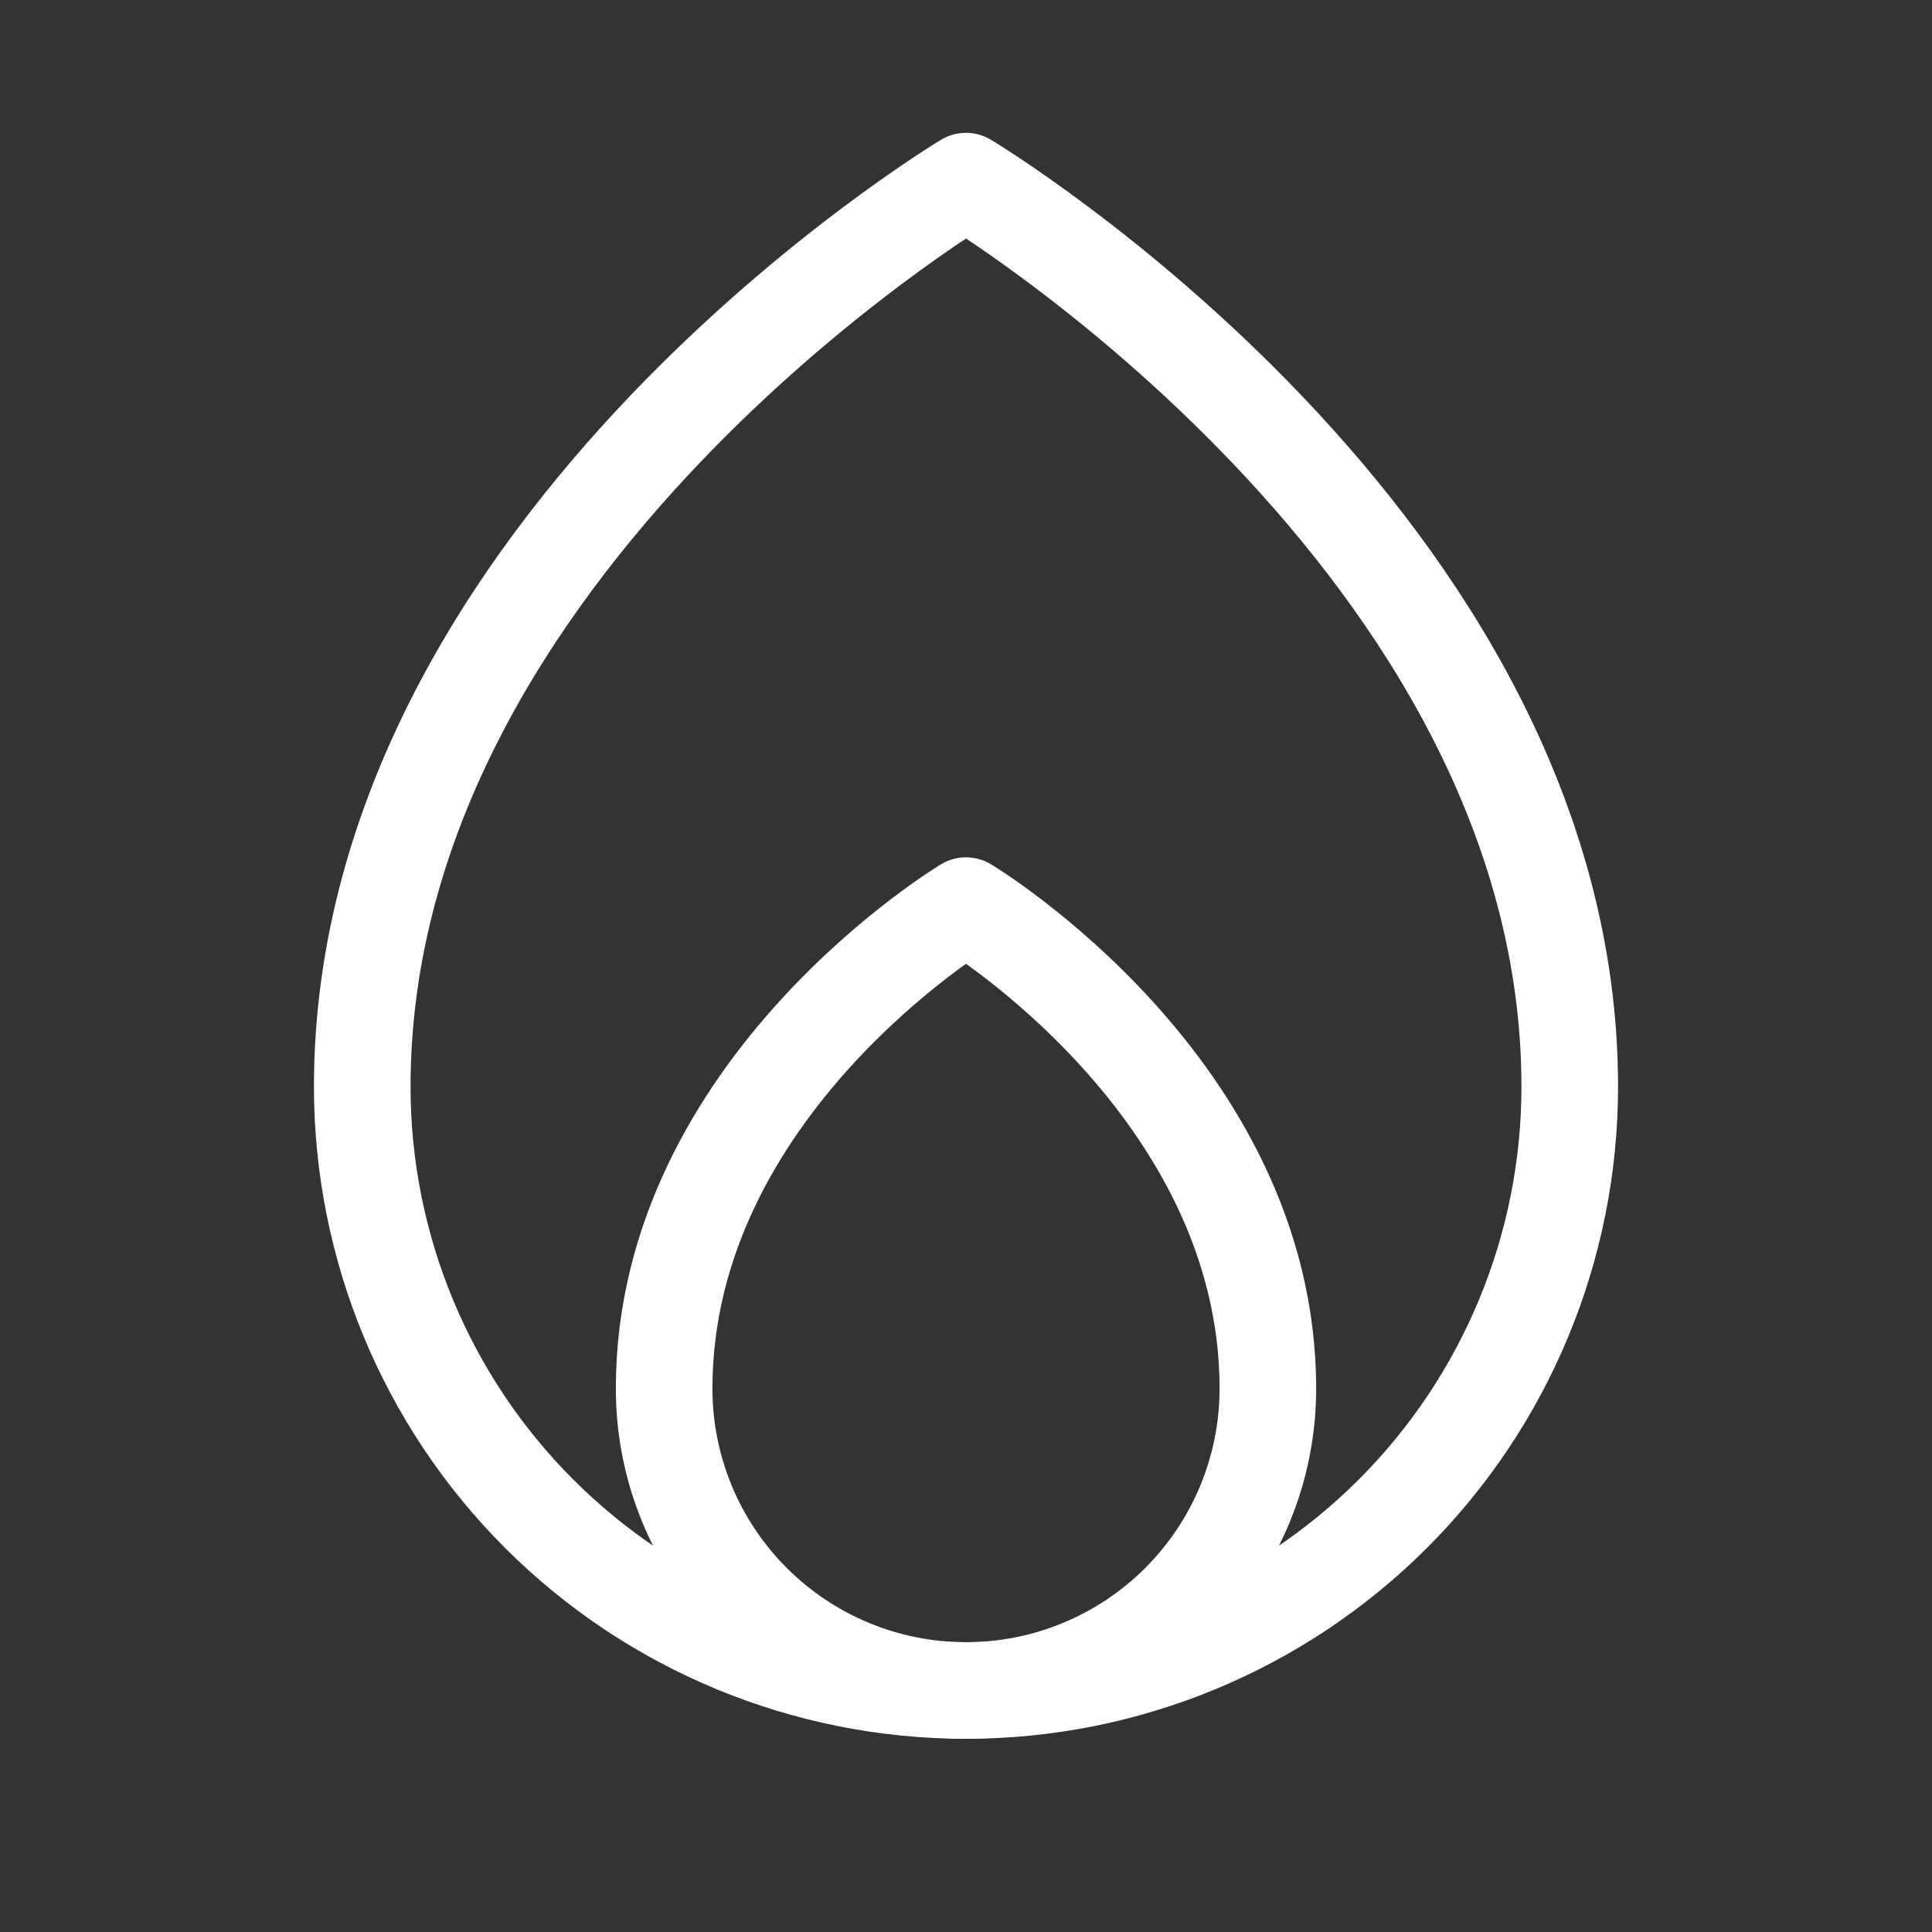
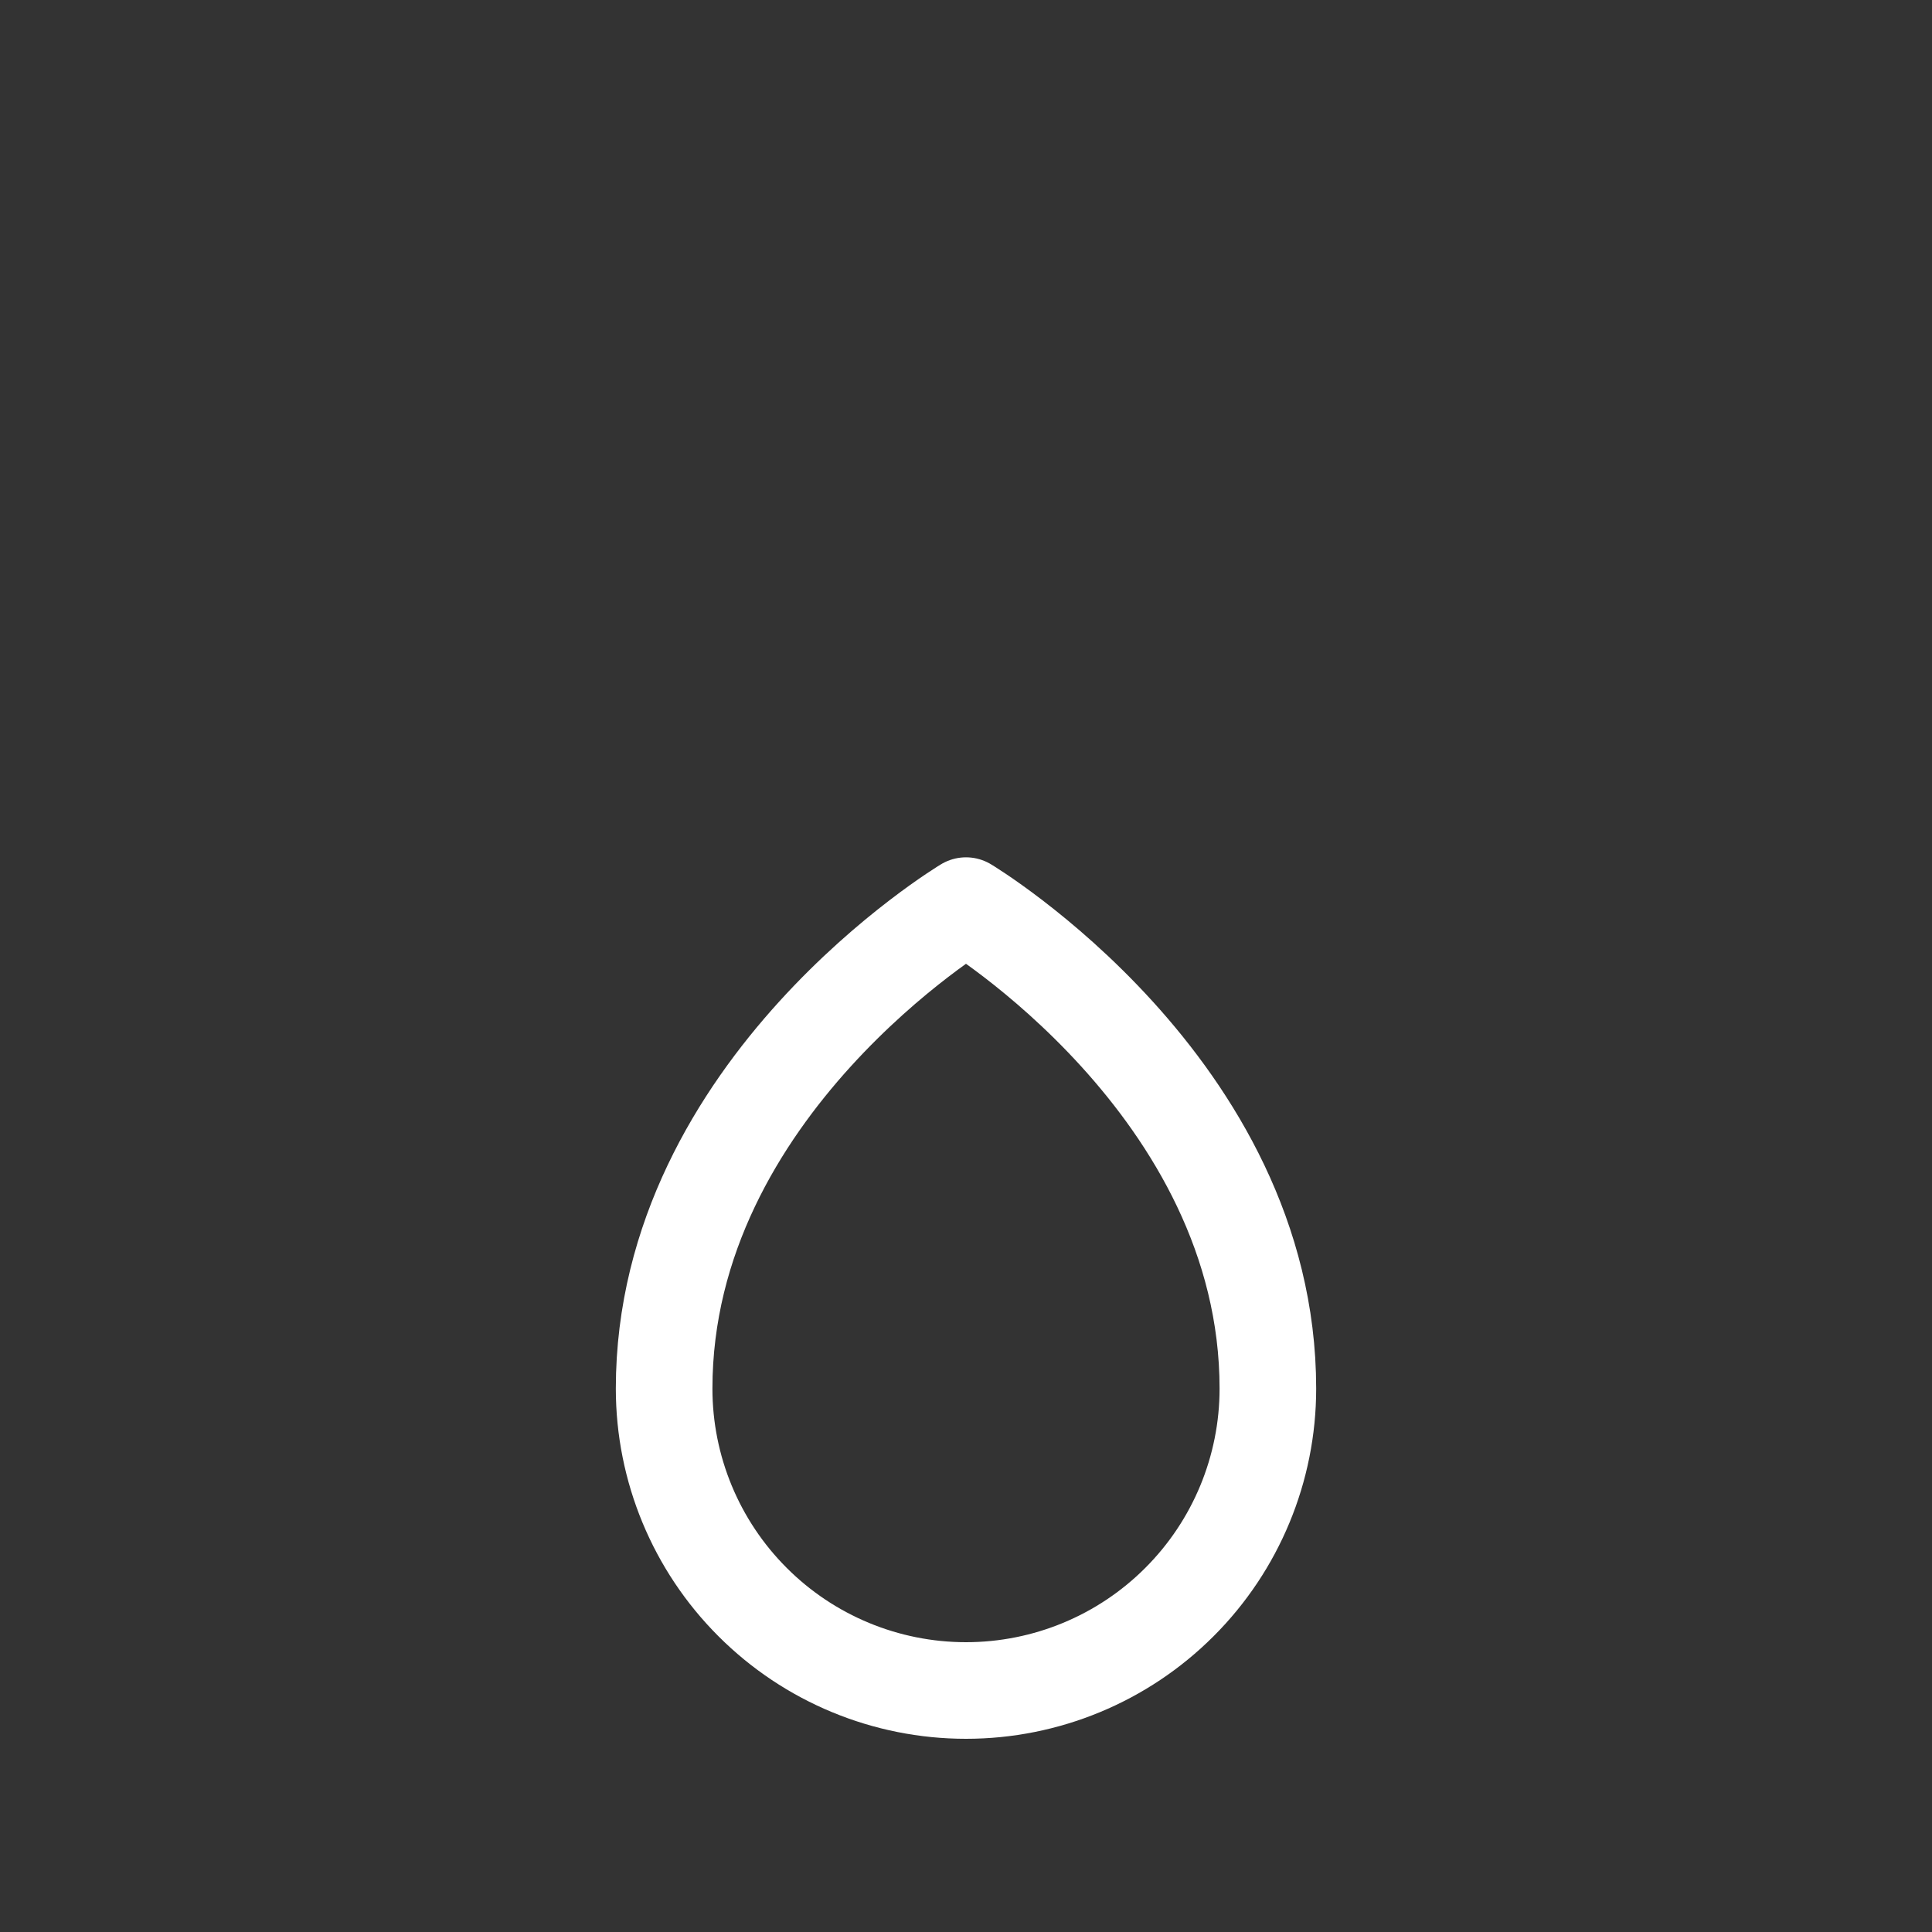
<svg xmlns="http://www.w3.org/2000/svg" width="36" height="36" viewBox="0 0 36 36" fill="none">
  <rect x="0" y="0" width="36" height="36" fill="#333333" stroke="none" />
-   <path d="M29.25 20.25C29.25 10.125 18 3.375 18 3.375C18 3.375 6.75 10.125 6.75 20.25C6.75 23.234 7.935 26.095 10.045 28.205C12.155 30.315 15.016 31.5 18 31.5C20.984 31.5 23.845 30.315 25.955 28.205C28.065 26.095 29.25 23.234 29.25 20.25Z" stroke="white" stroke-width="1.8" stroke-linecap="round" stroke-linejoin="round" />
  <path d="M12.375 25.875C12.375 27.367 12.968 28.798 14.023 29.852C15.077 30.907 16.508 31.5 18 31.5C19.492 31.5 20.923 30.907 21.977 29.852C23.032 28.798 23.625 27.367 23.625 25.875C23.625 20.25 18 16.875 18 16.875C18 16.875 12.375 20.25 12.375 25.875Z" stroke="white" stroke-width="1.8" stroke-linecap="round" stroke-linejoin="round" />
</svg>